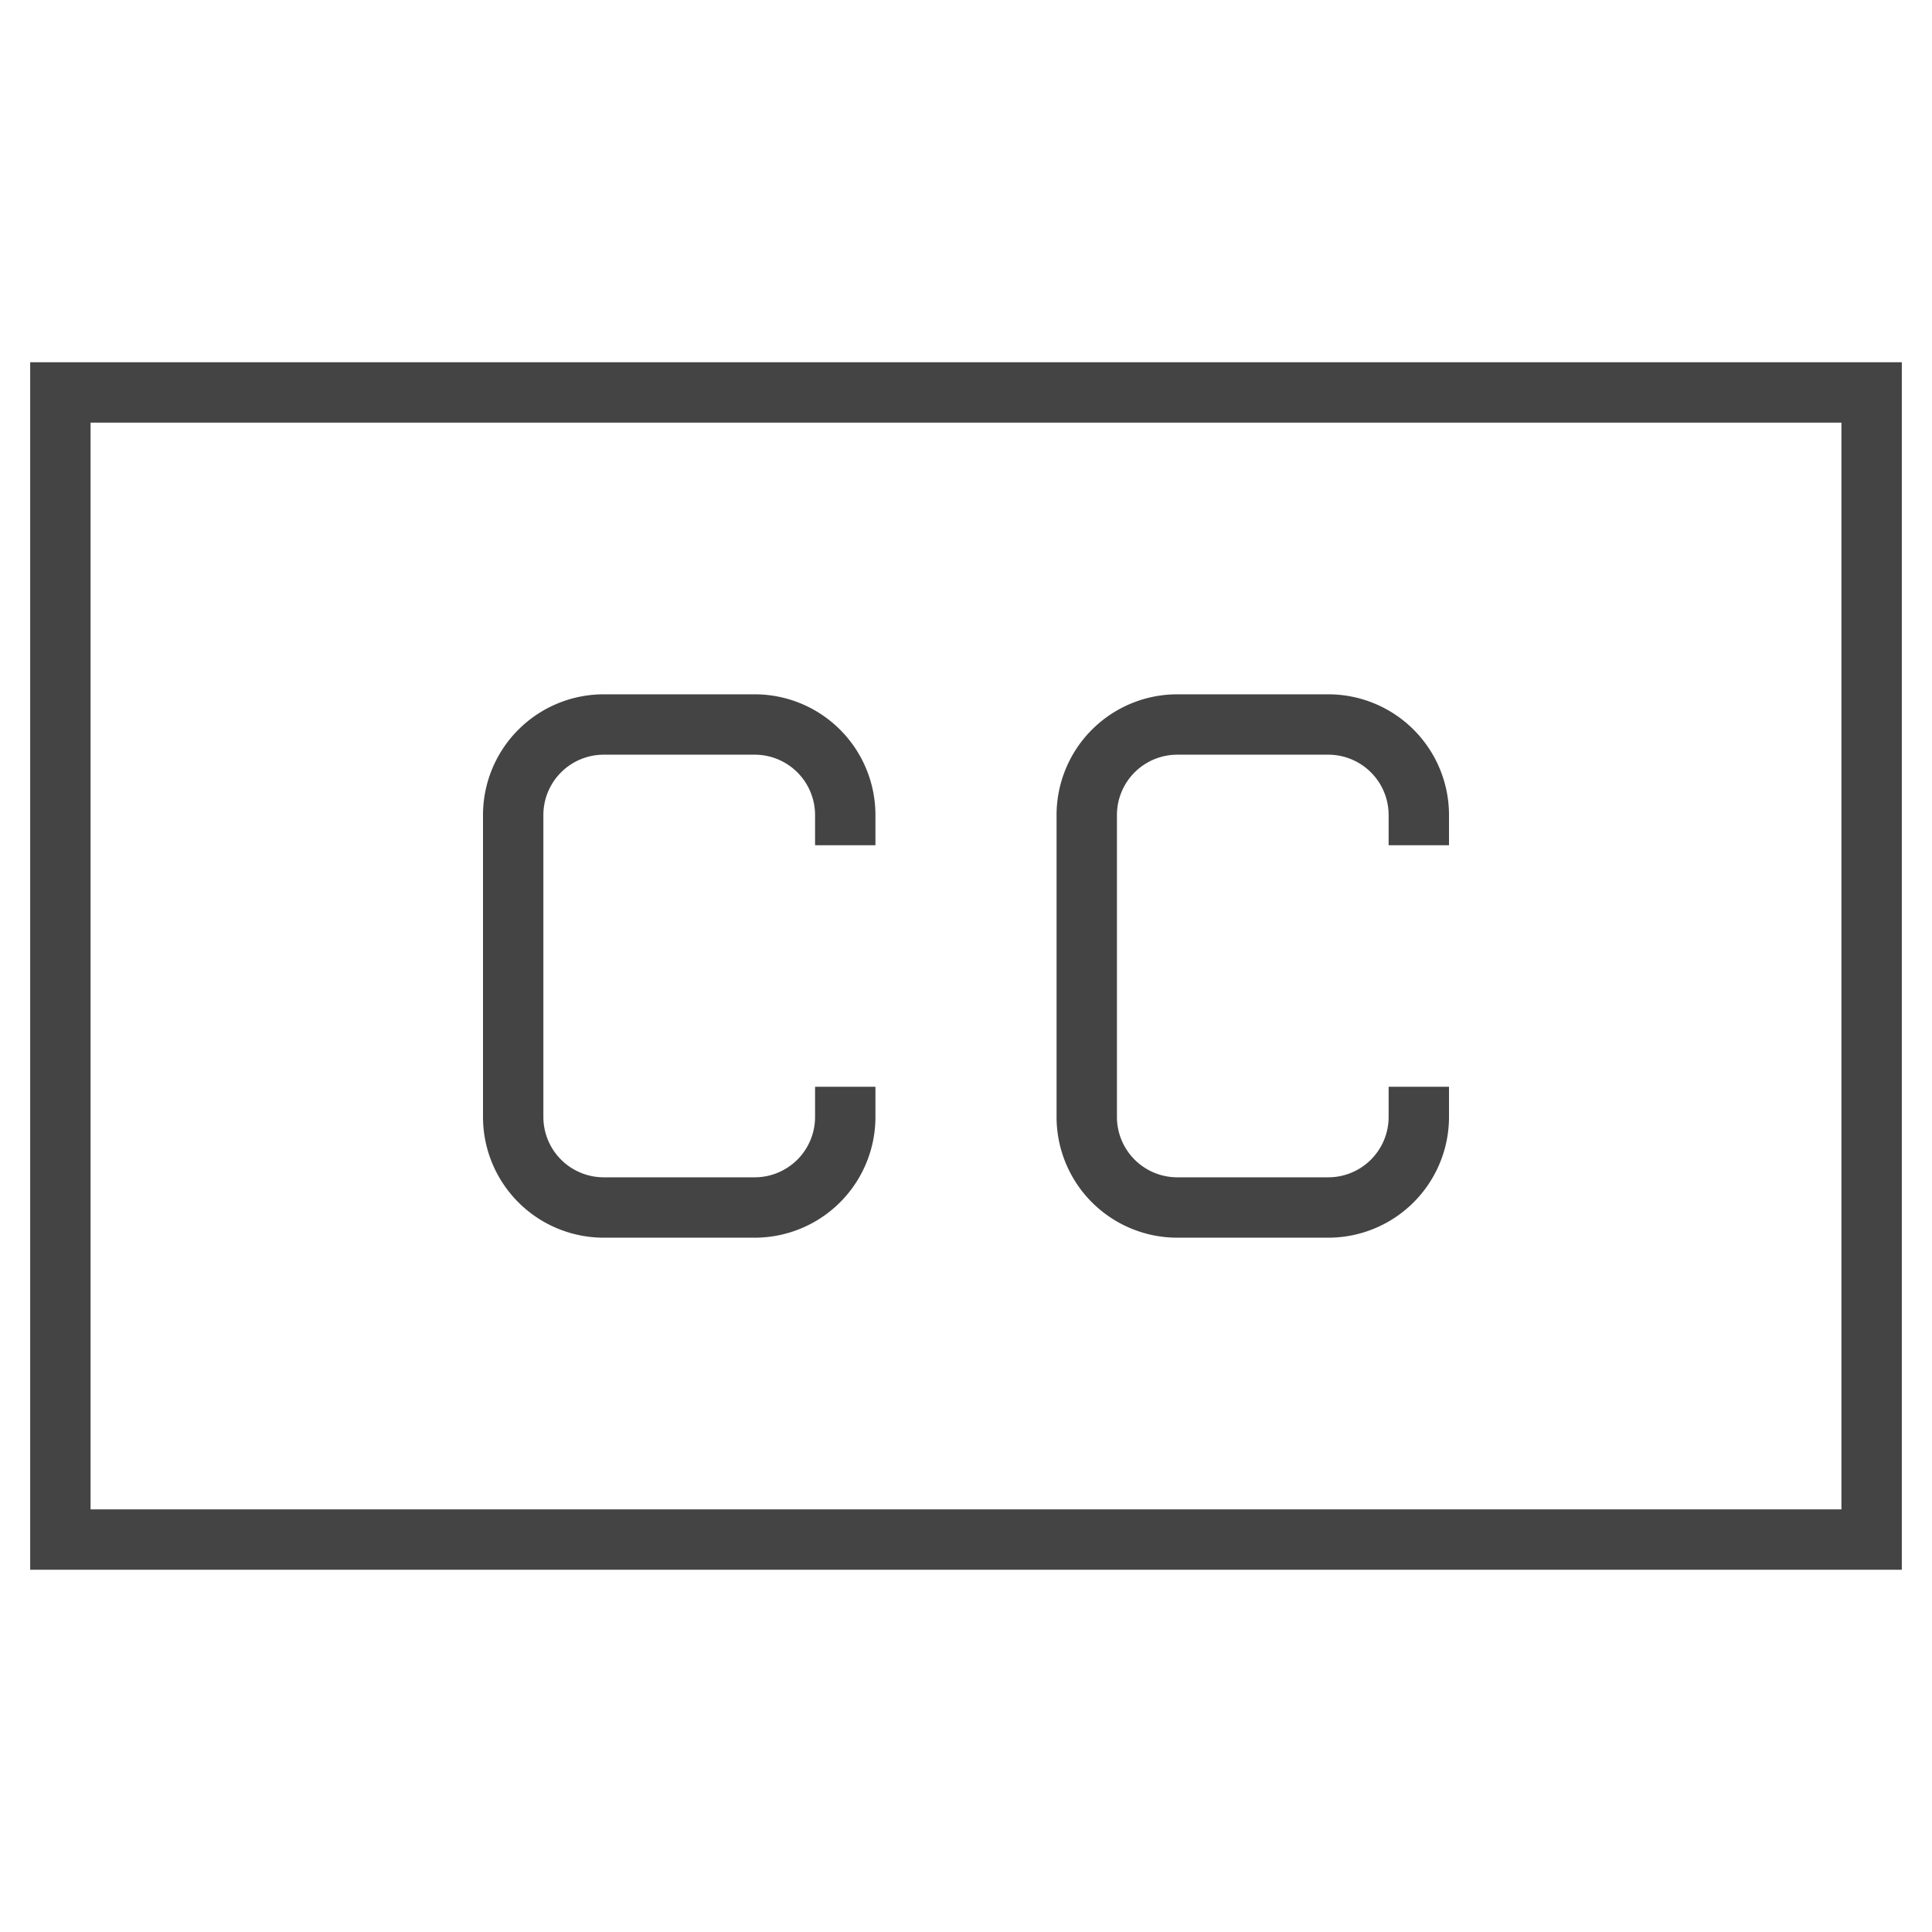
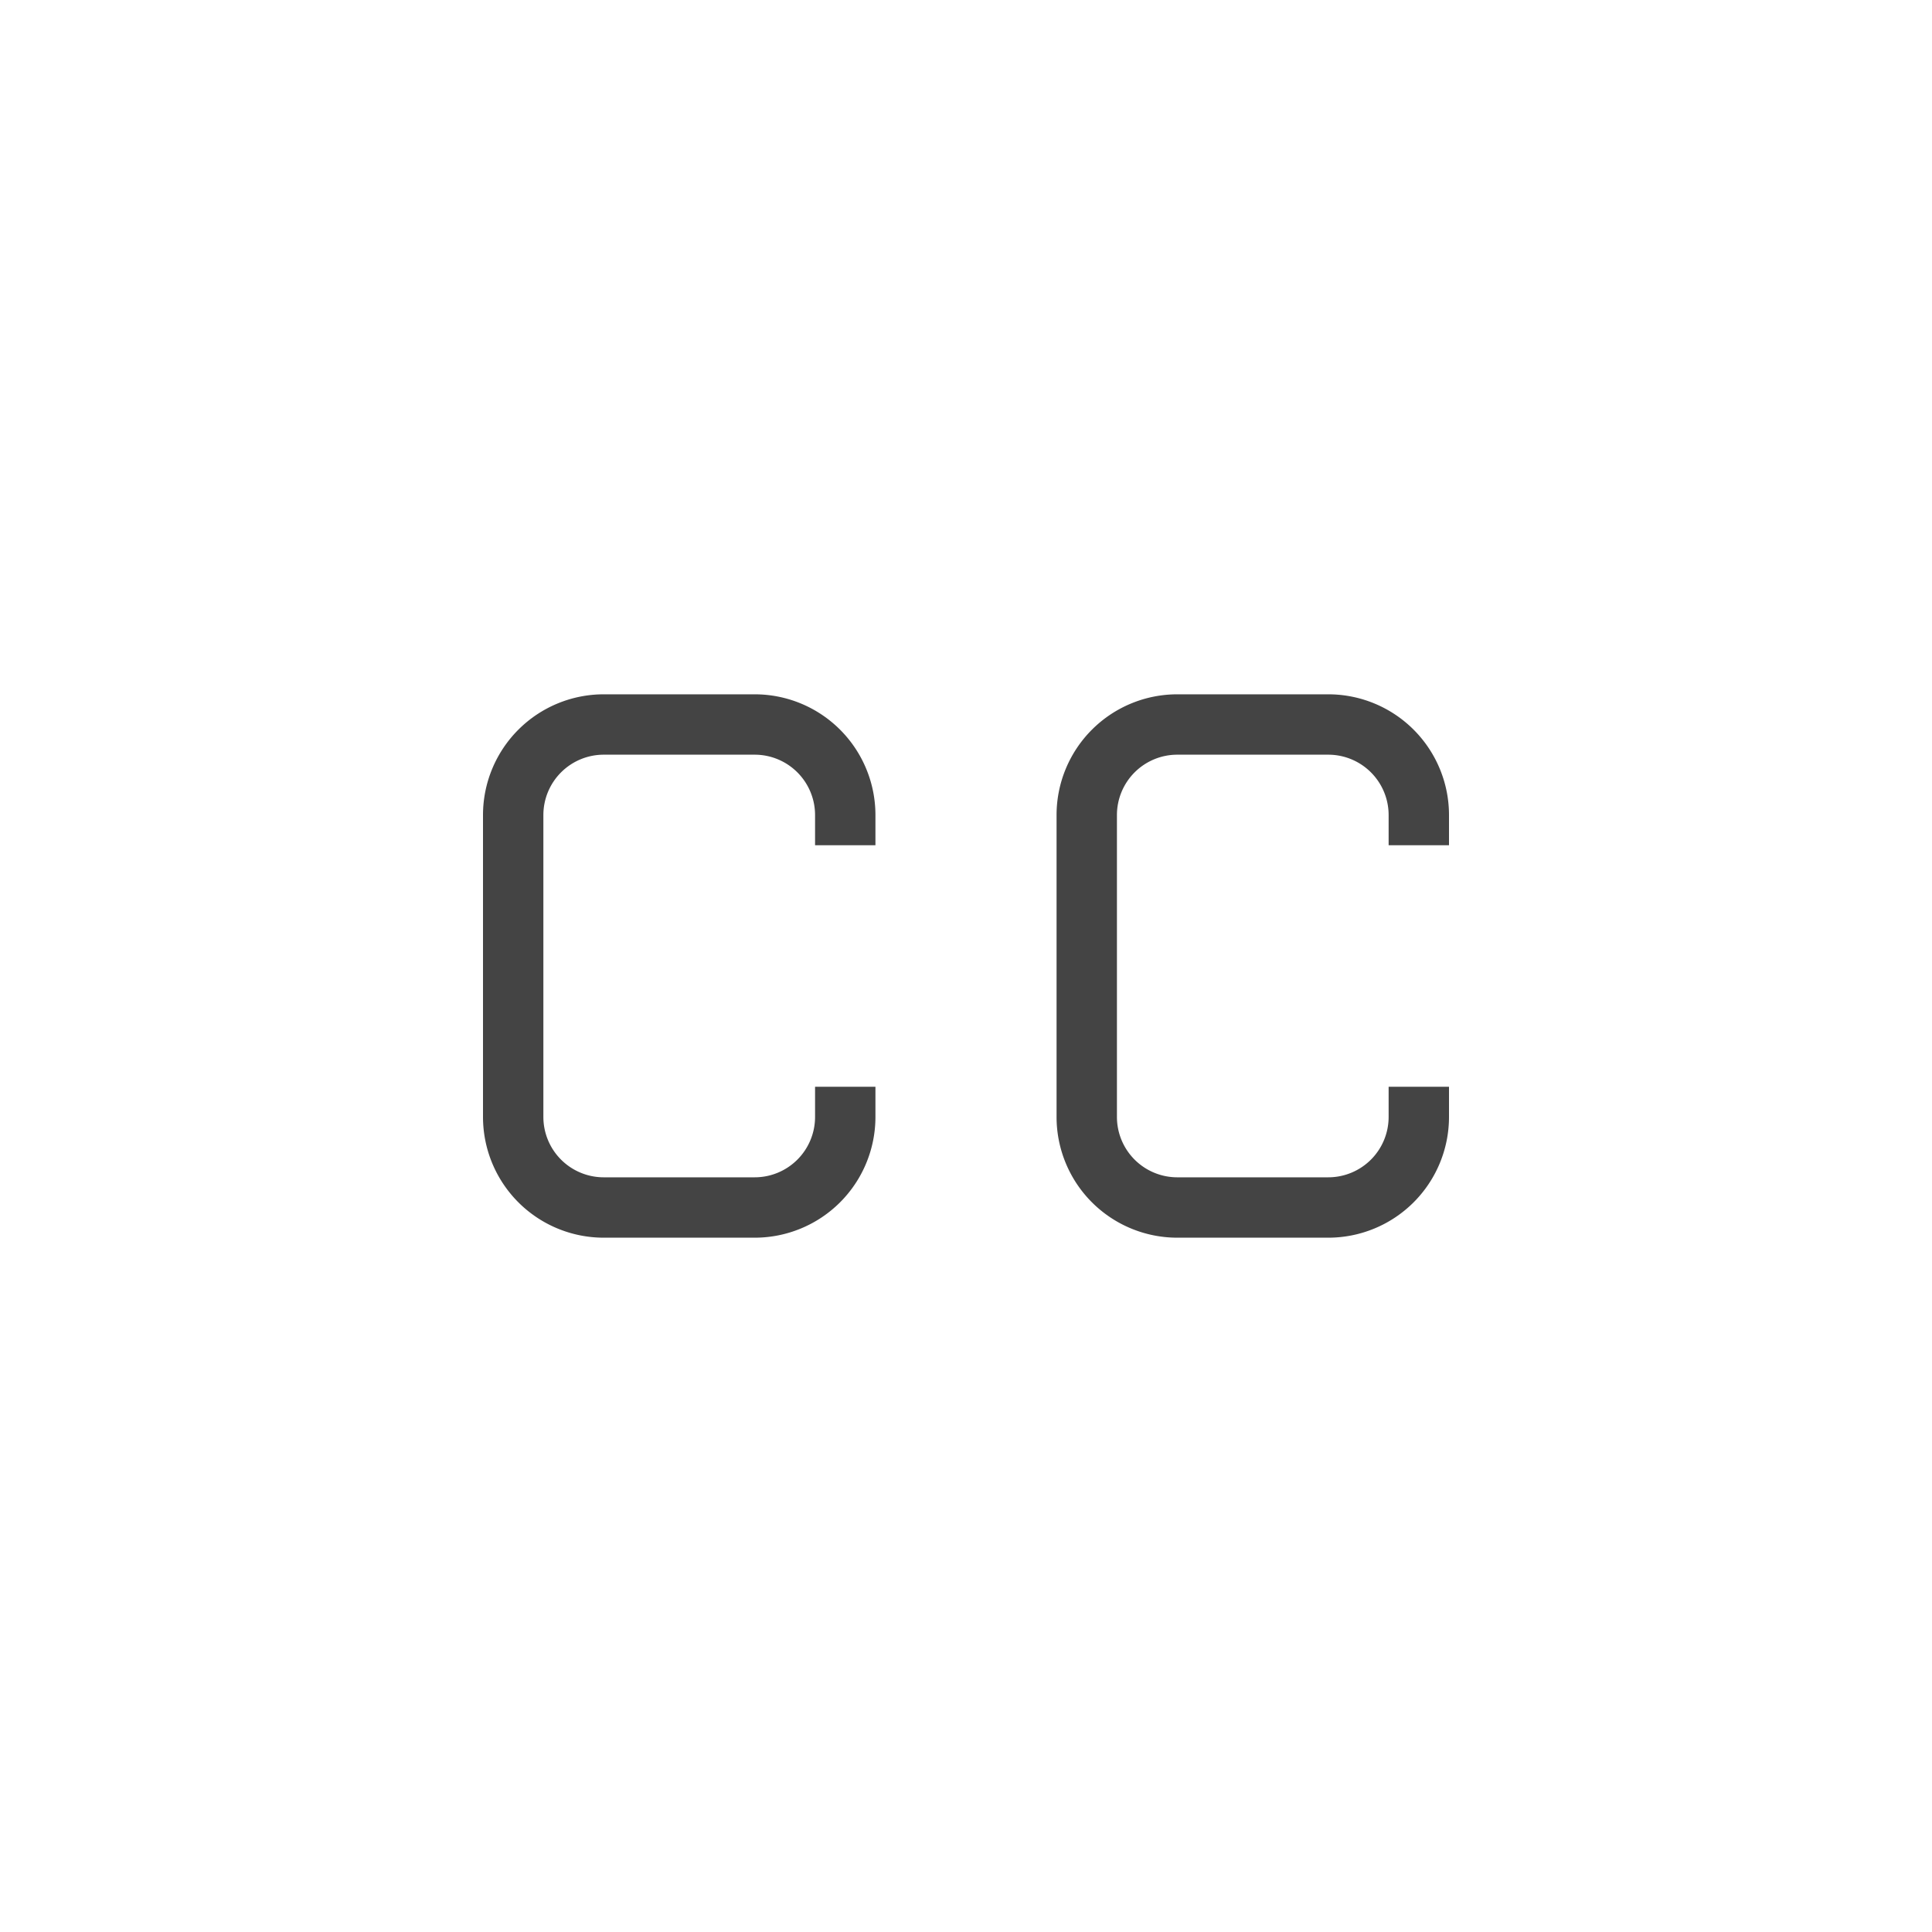
<svg xmlns="http://www.w3.org/2000/svg" x="0px" y="0px" width="64px" height="64px" viewBox="0 0 64 64">
  <g stroke-width="2" transform="translate(0, 0)">
-     <rect x="2" y="13" width="60" height="38" fill="none" stroke="#444444" stroke-linecap="square" stroke-miterlimit="10" stroke-width="2" stroke-linejoin="miter" />
    <path d="M28,37h0a3,3,0,0,1-3,3H20a3,3,0,0,1-3-3V27a3,3,0,0,1,3-3h5a3,3,0,0,1,3,3h0" fill="none" stroke="#444444" stroke-linecap="square" stroke-miterlimit="10" stroke-width="2" data-color="color-2" stroke-linejoin="miter" />
    <path d="M47,37h0a3,3,0,0,1-3,3H39a3,3,0,0,1-3-3V27a3,3,0,0,1,3-3h5a3,3,0,0,1,3,3h0" fill="none" stroke="#444444" stroke-linecap="square" stroke-miterlimit="10" stroke-width="2" data-color="color-2" stroke-linejoin="miter" />
  </g>
</svg>